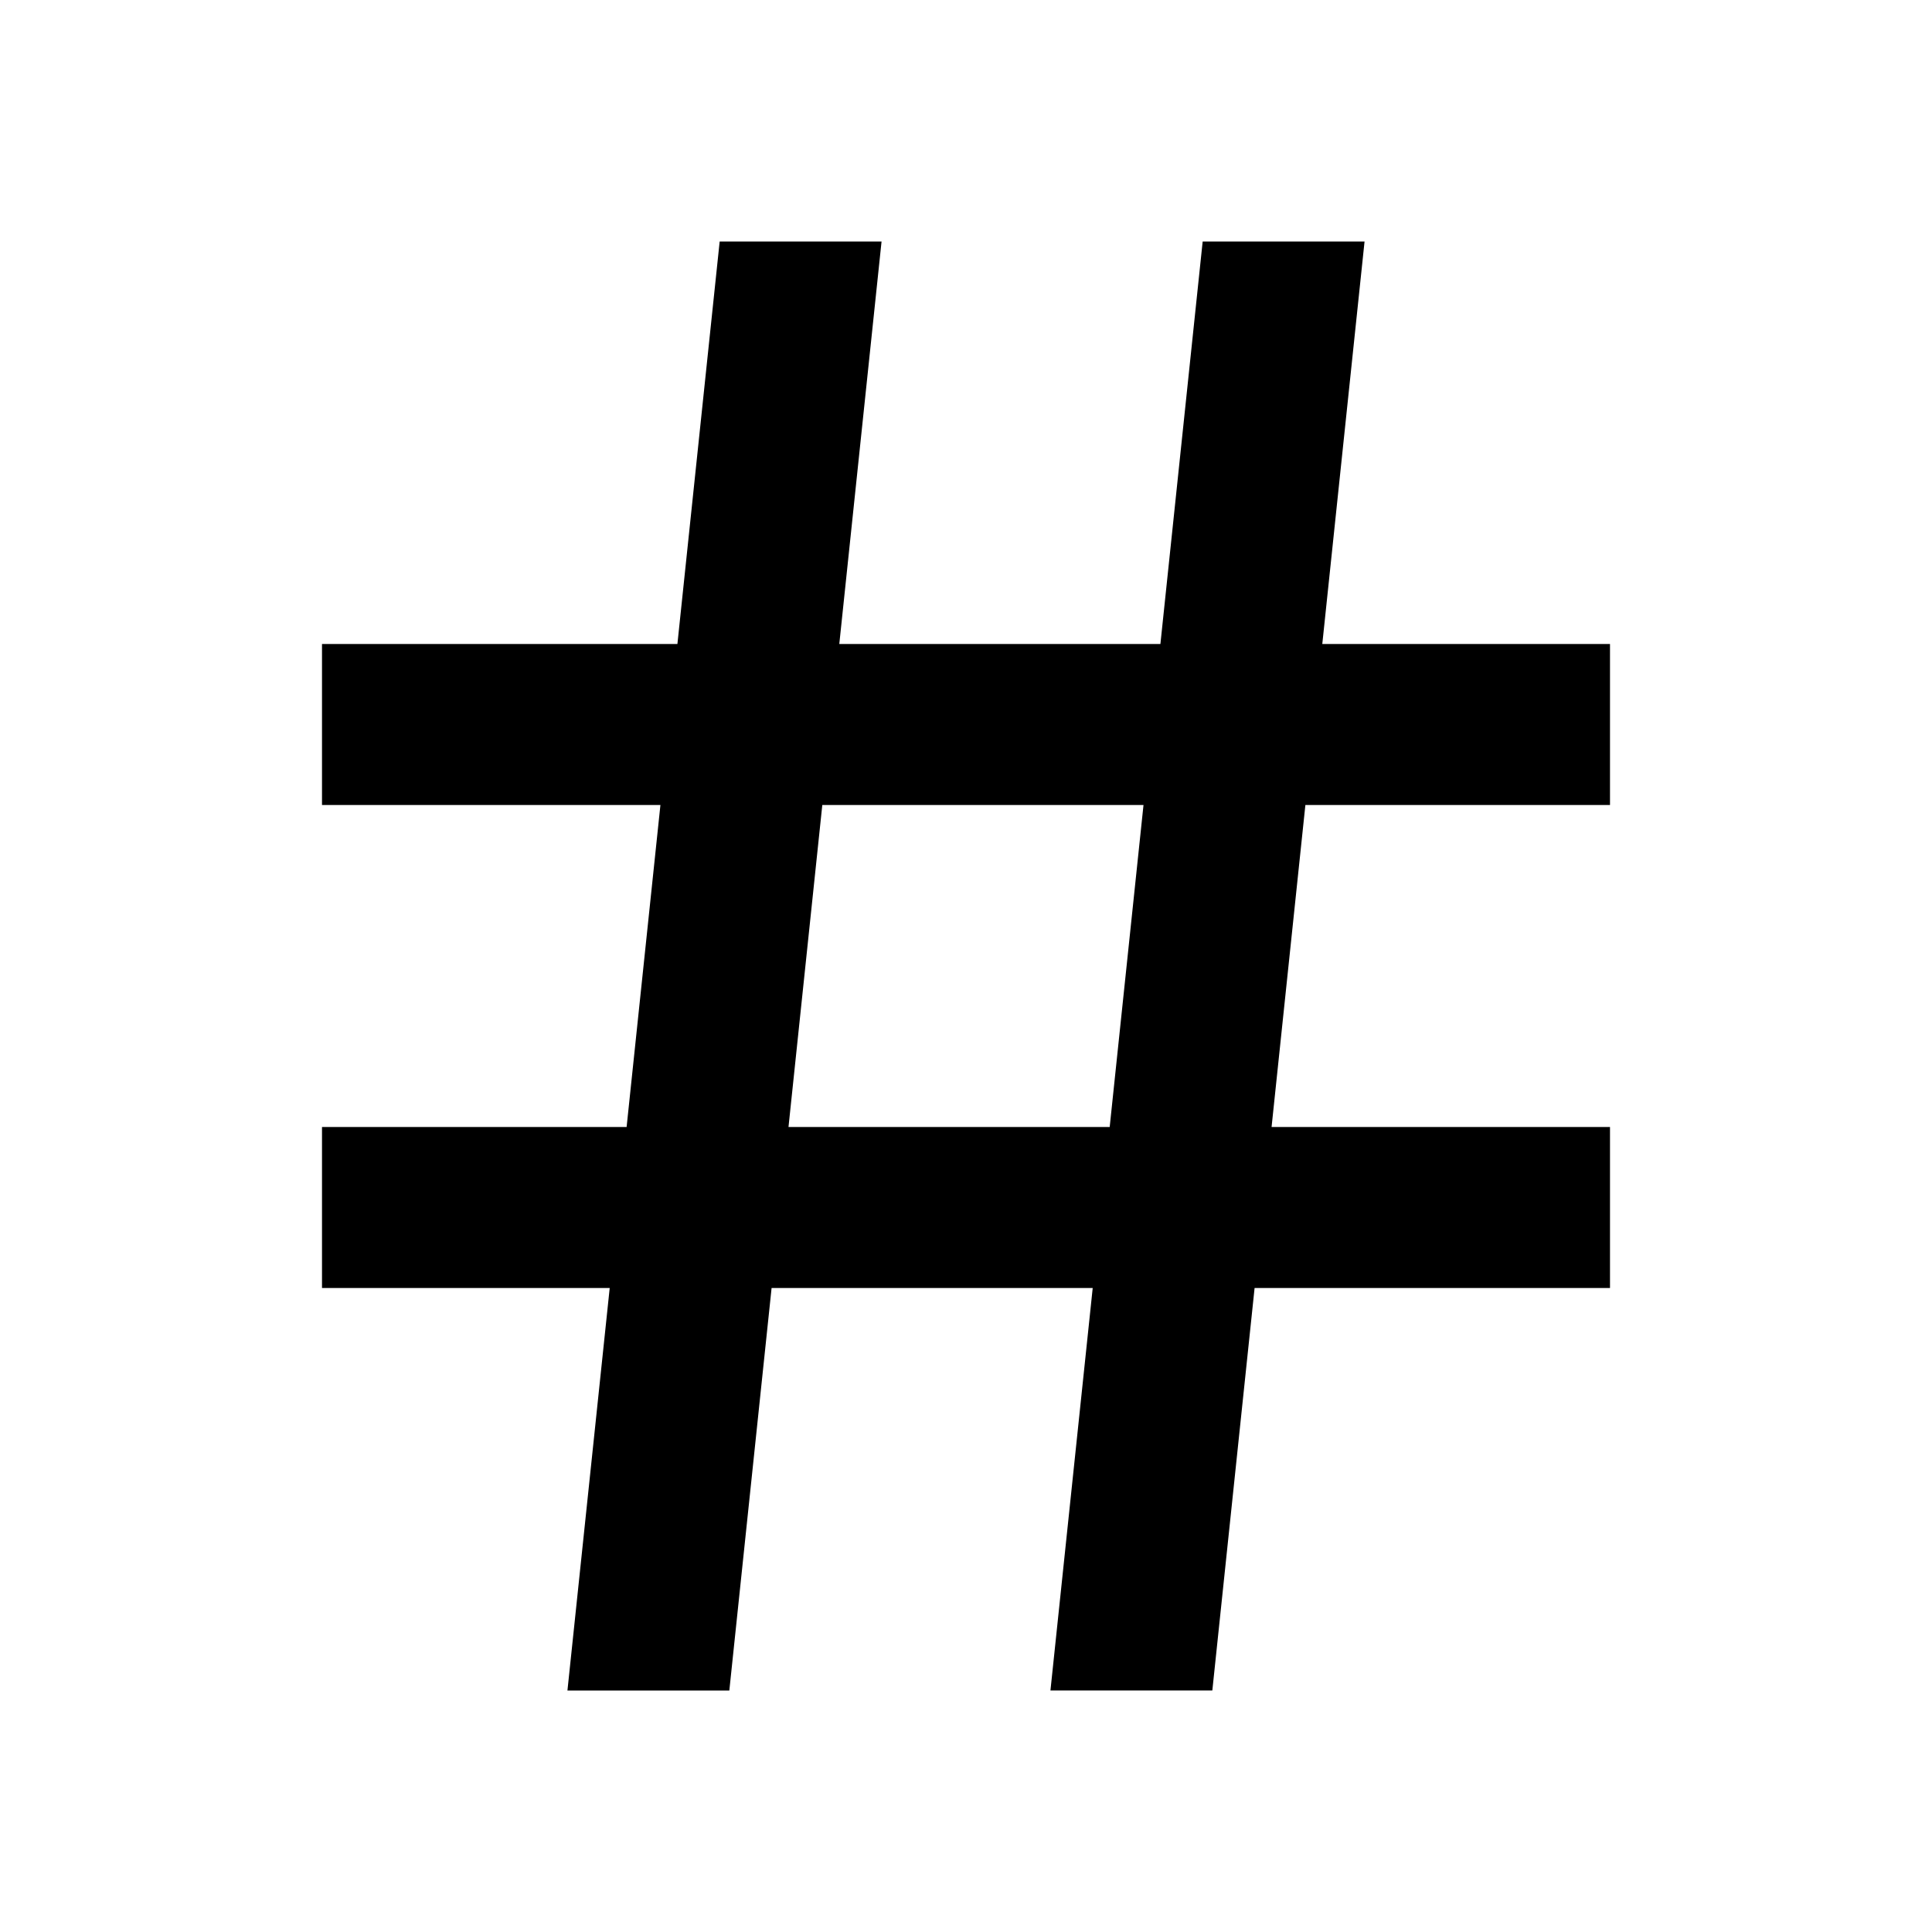
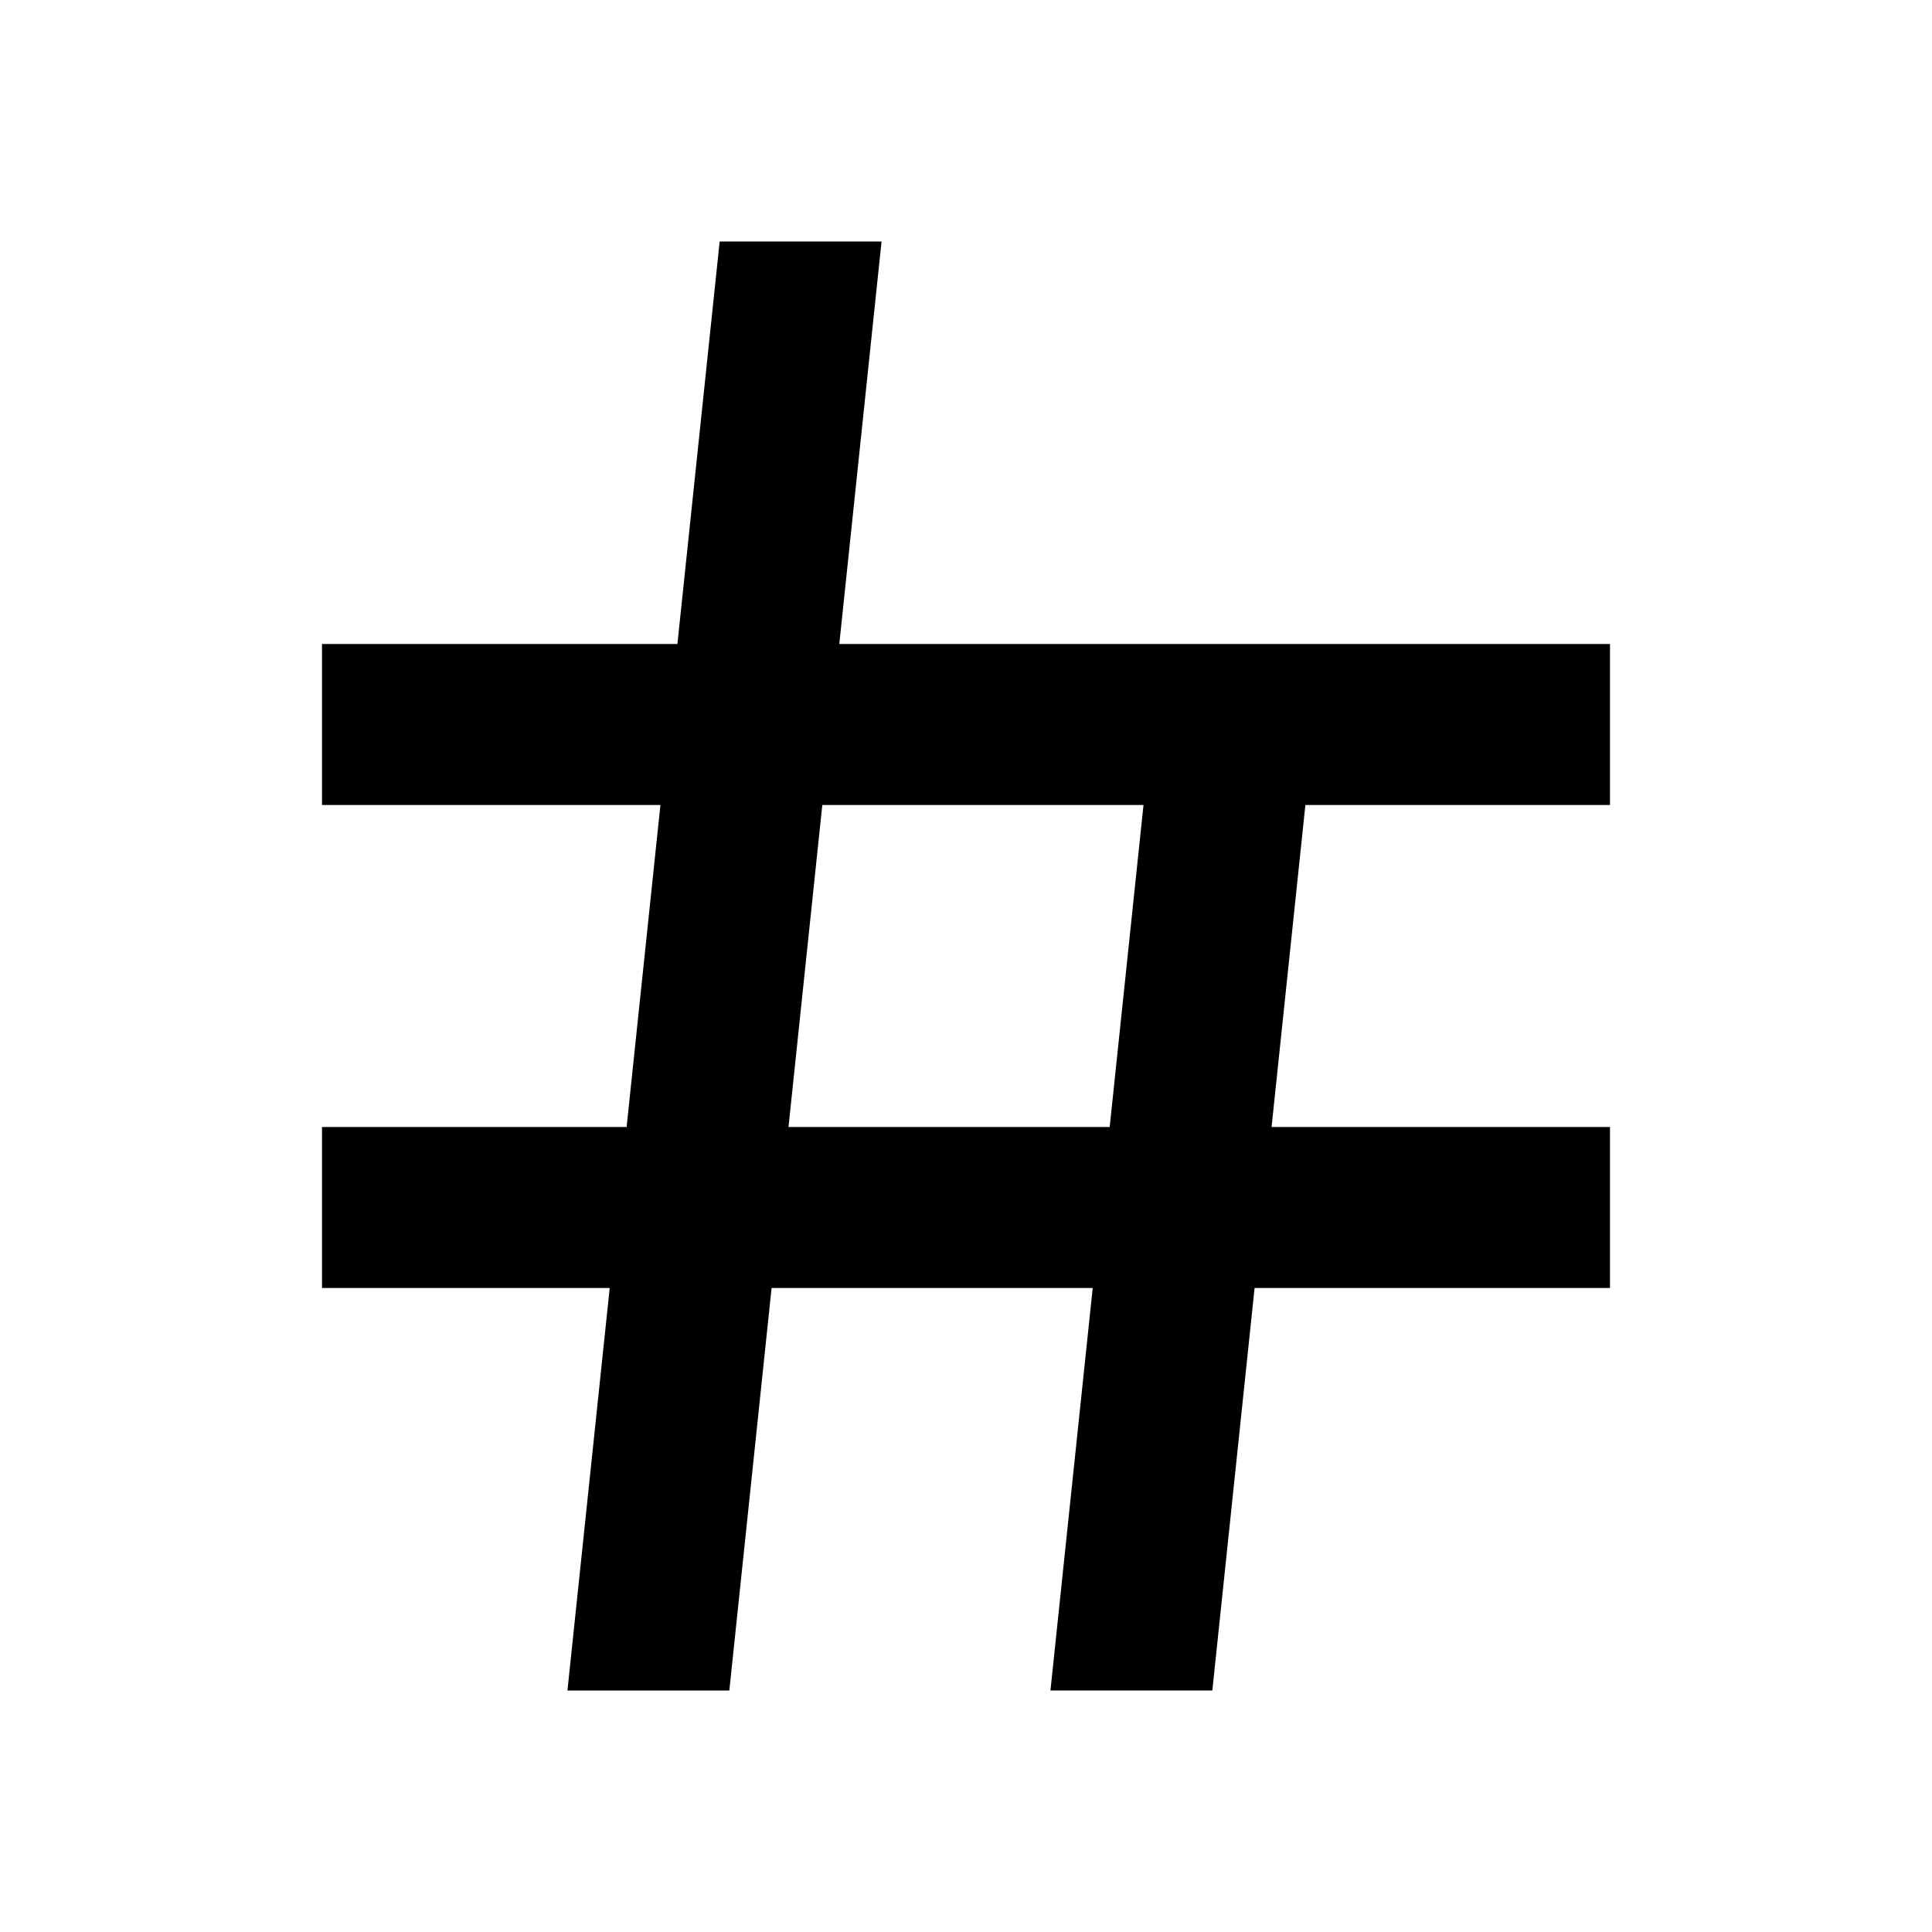
<svg xmlns="http://www.w3.org/2000/svg" viewBox="0 0 24 24" width="24" height="24">
-   <path d="m10.951 3-.525 5h3.989l.525-5h2.011l-.525 5H20v2h-3.784l-.42 4H20v2h-4.415l-.525 5h-2.011l.525-5H9.585l-.525 5H7.049l.525-5H4v-2h3.784l.42-4H4V8h4.415l.525-5h2.011Zm3.254 7h-3.99l-.42 4h3.99l.42-4Z" />
+   <path d="m10.951 3-.525 5h3.989l.525-5l-.525 5H20v2h-3.784l-.42 4H20v2h-4.415l-.525 5h-2.011l.525-5H9.585l-.525 5H7.049l.525-5H4v-2h3.784l.42-4H4V8h4.415l.525-5h2.011Zm3.254 7h-3.99l-.42 4h3.99l.42-4Z" />
</svg>